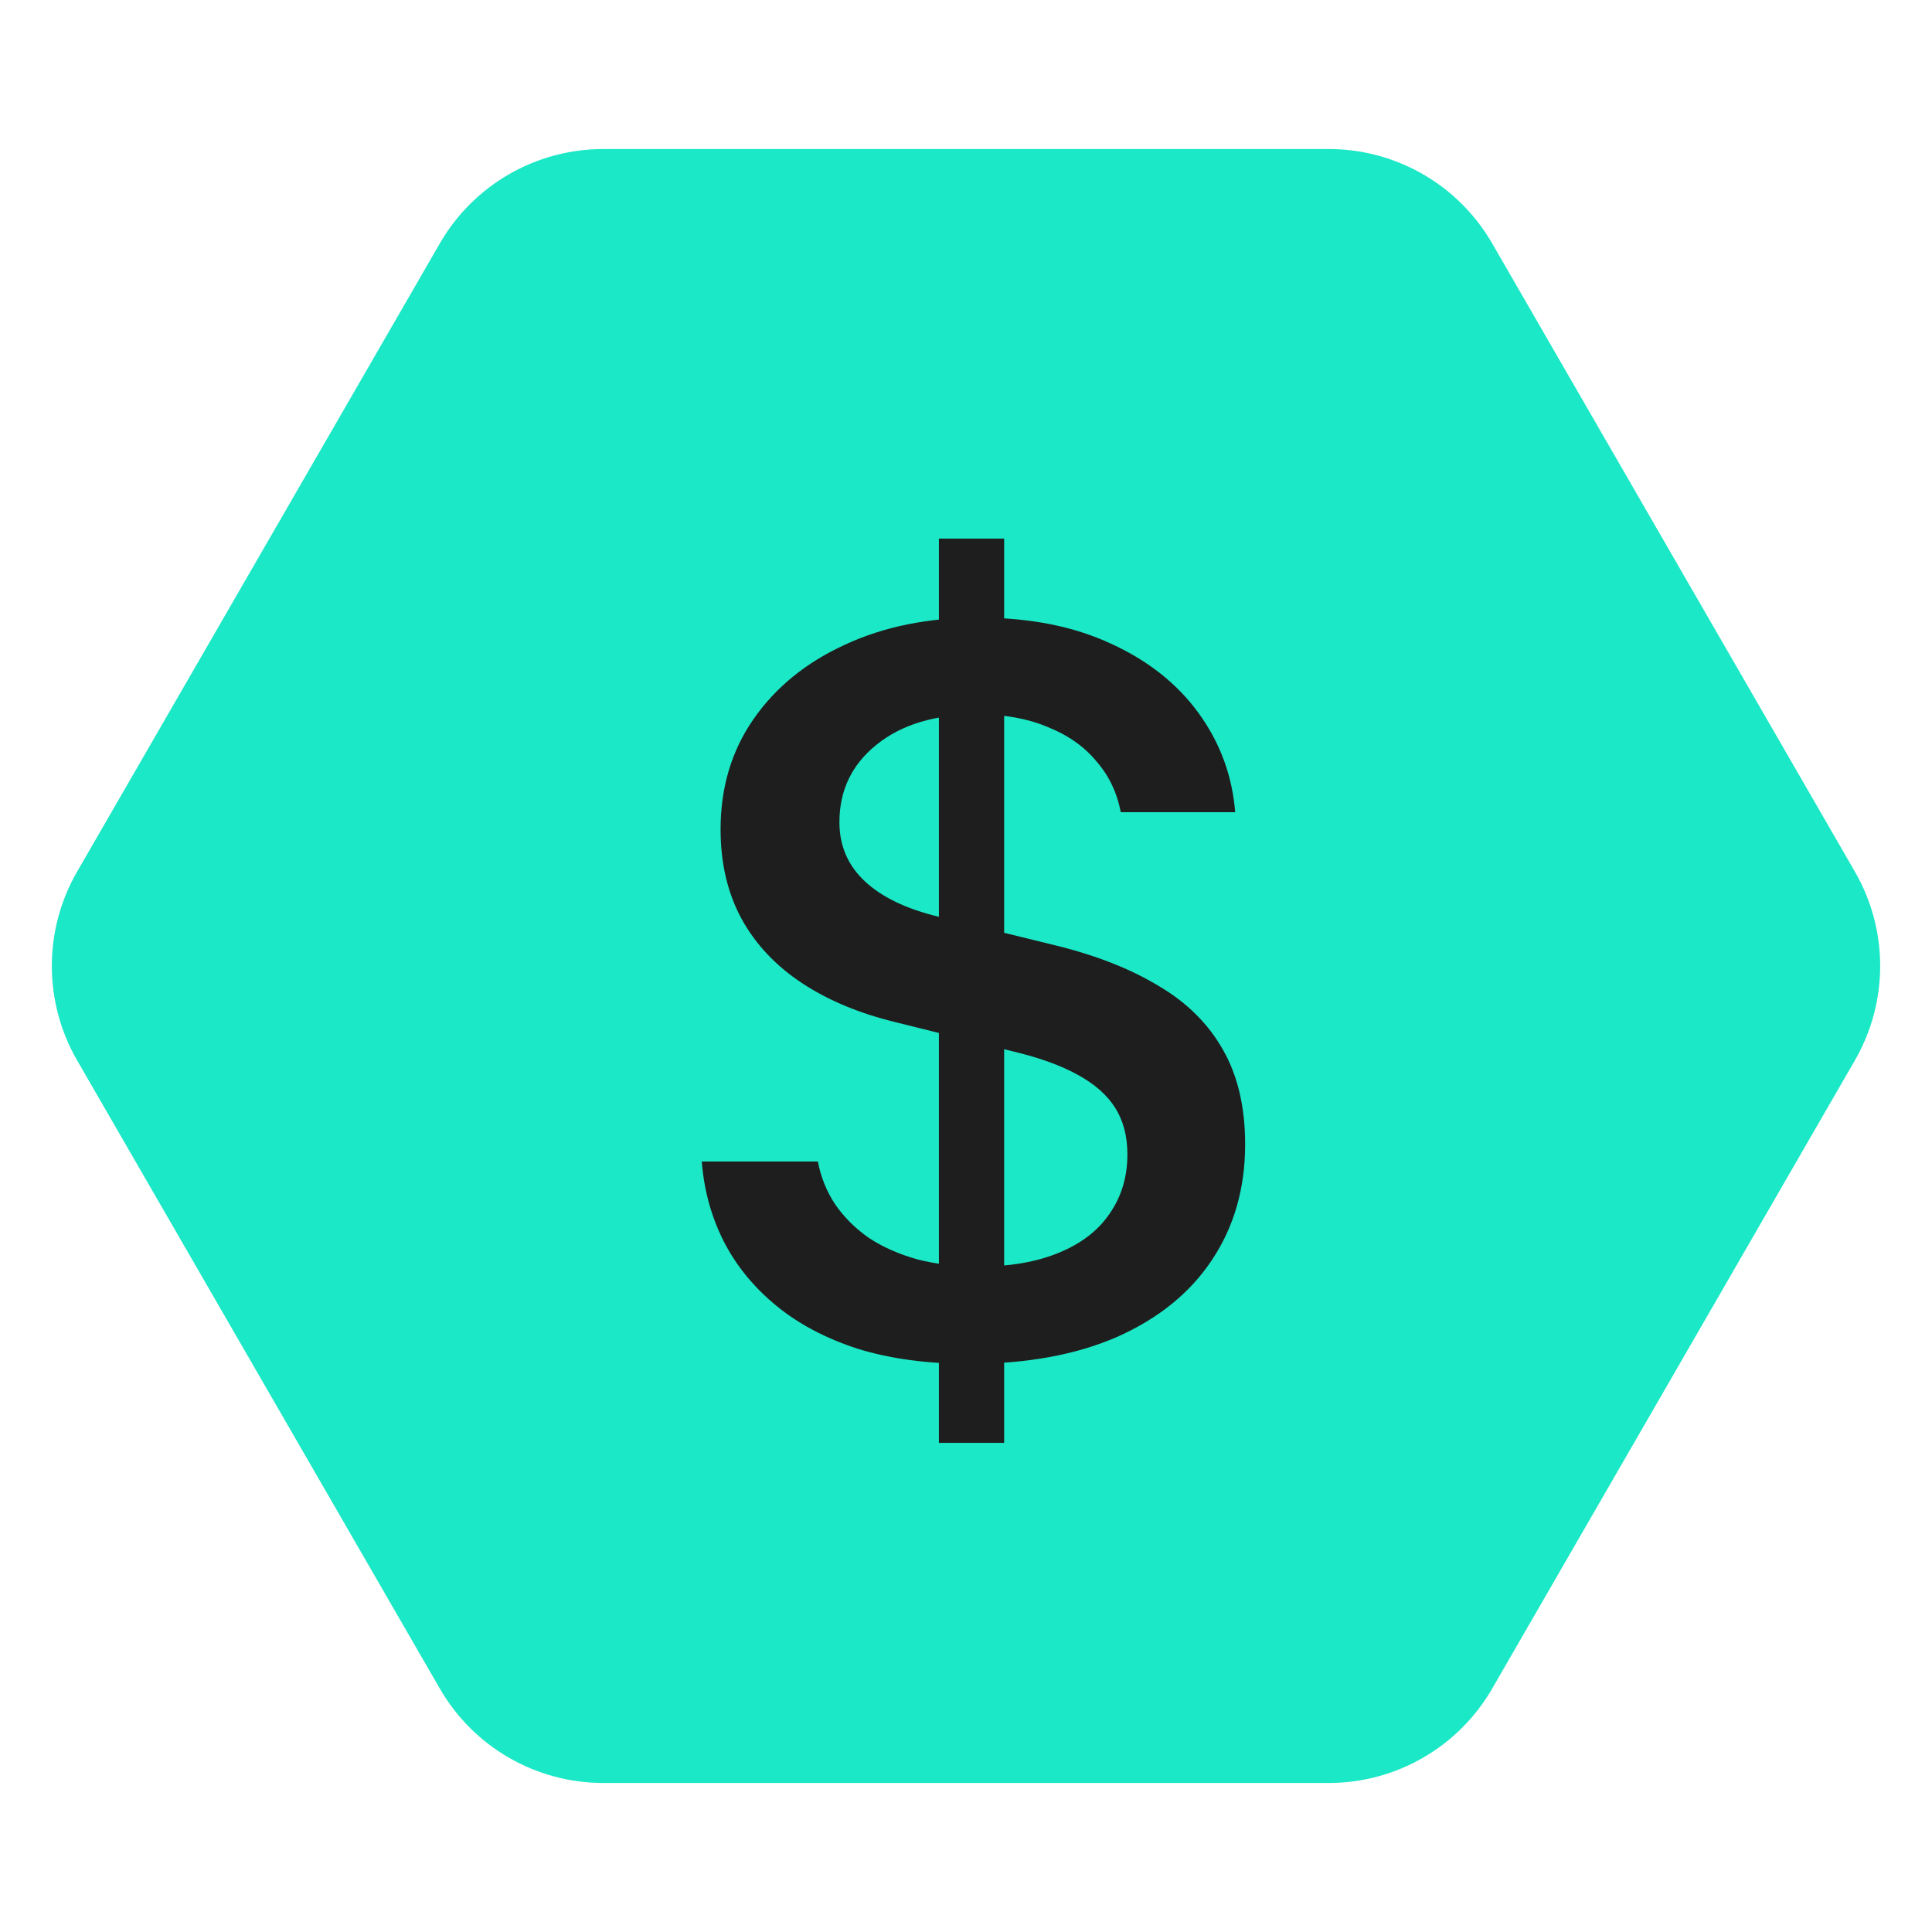
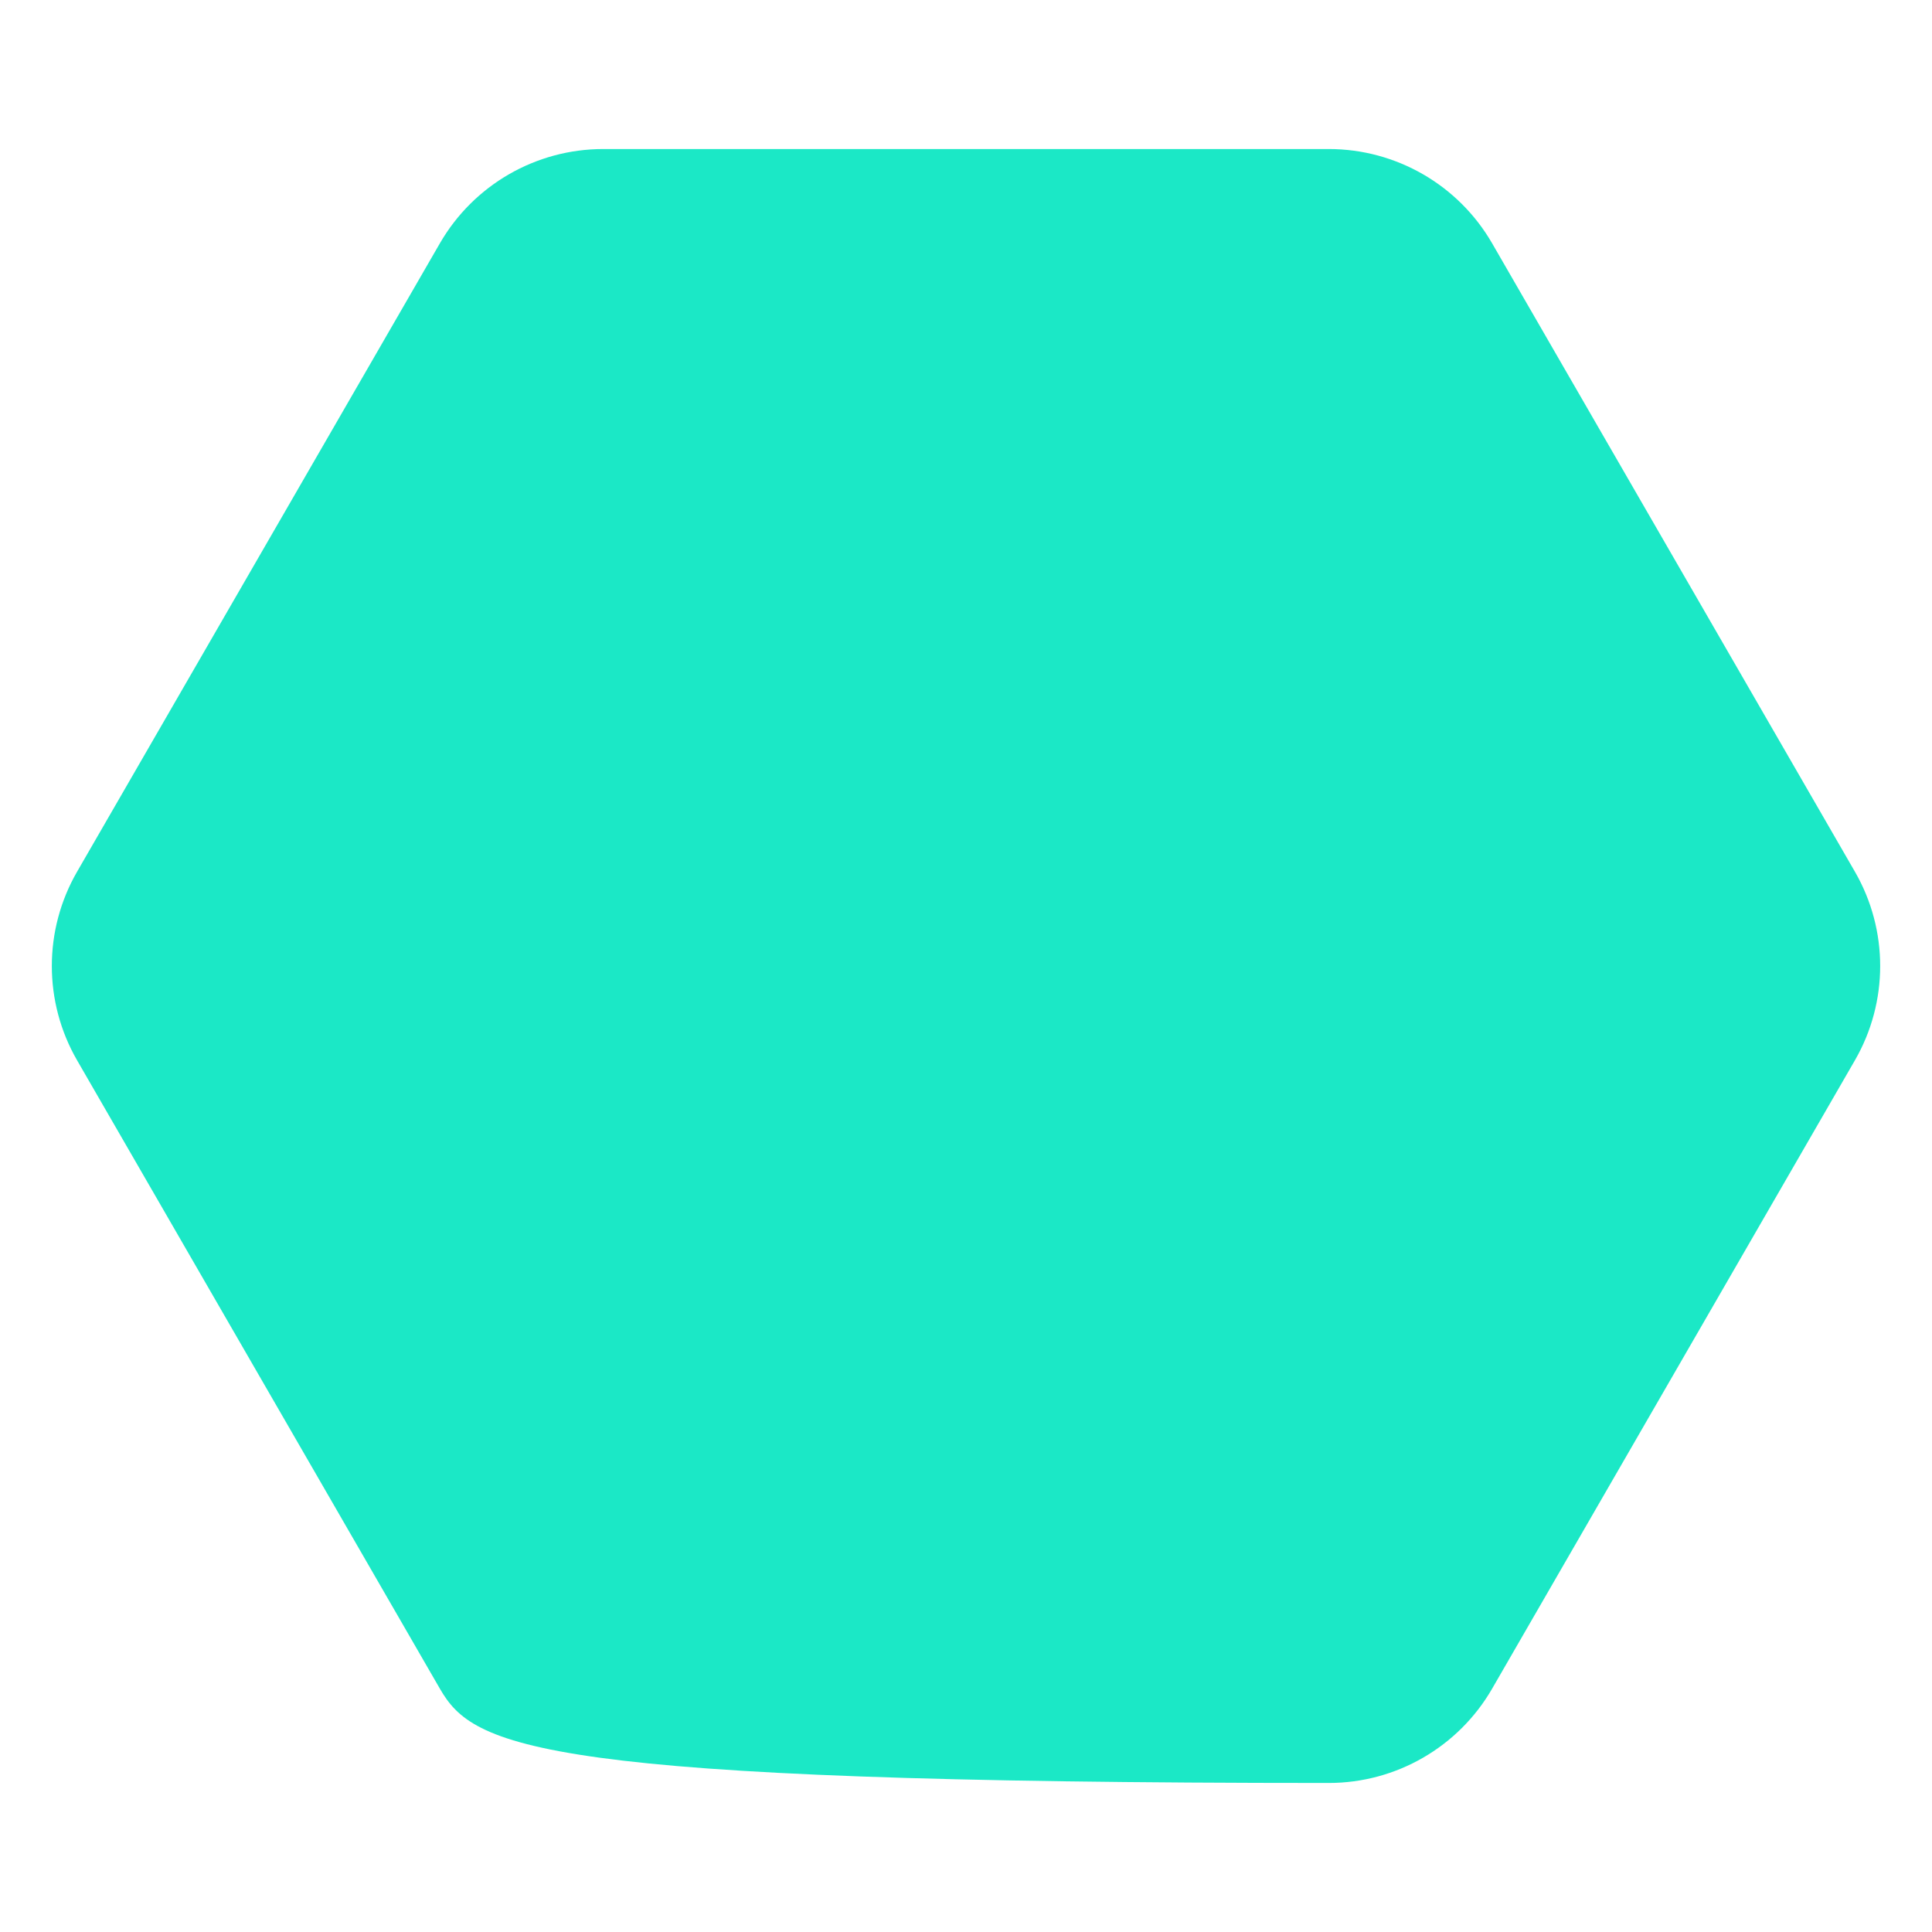
<svg xmlns="http://www.w3.org/2000/svg" fill="none" viewBox="0 0 1024 1024" height="1024" width="1024">
-   <path fill="#1BE8C6" d="M40.867 562C23.004 531.06 23.004 492.94 40.867 462L233.132 128.987C250.996 98.047 284.008 78.987 319.735 78.987H704.265C739.992 78.987 773.004 98.047 790.868 128.987L983.132 462C1001 492.94 1001 531.06 983.132 562L790.868 895.013C773.004 925.953 739.992 945.013 704.265 945.013H319.735C284.008 945.013 250.996 925.953 233.132 895.013L40.867 562Z" />
-   <path fill="#1E1E1E" d="M371.961 615.637H433.484C435.047 623.84 438.074 631.359 442.566 638.195C447.254 645.031 453.211 650.988 460.438 656.066C467.859 660.949 476.453 664.758 486.219 667.492C495.984 670.031 506.824 671.301 518.738 671.301C535.34 671.301 549.5 668.859 561.219 663.977C573.133 659.094 582.117 652.16 588.172 643.176C594.422 634.191 597.547 623.742 597.547 611.828C597.547 602.258 595.398 594.055 591.102 587.219C586.805 580.383 580.164 574.523 571.18 569.641C562.391 564.758 551.062 560.656 537.195 557.336L474.793 541.809C455.457 537.121 438.855 530.188 424.988 521.008C411.121 511.828 400.477 500.5 393.055 487.023C385.633 473.352 381.922 457.531 381.922 439.562C381.922 417.297 387.781 397.766 399.5 380.969C411.219 364.172 427.332 351.086 447.84 341.711C468.348 332.141 491.98 327.355 518.738 327.355C545.691 327.355 569.031 331.945 588.758 341.125C608.484 350.109 624.012 362.414 635.34 378.039C646.668 393.664 653.113 411.145 654.676 430.48H594.031C592.078 420.129 587.781 411.145 581.141 403.527C574.695 395.715 566.102 389.66 555.359 385.363C544.812 380.871 532.41 378.625 518.152 378.625C495.691 378.625 477.82 383.996 464.539 394.738C451.453 405.285 444.91 418.957 444.91 435.754C444.91 448.254 449.402 458.703 458.387 467.102C467.371 475.5 480.359 481.75 497.352 485.852L559.461 501.086C580.945 506.359 599.109 513.488 613.953 522.473C628.992 531.262 640.418 542.59 648.23 556.457C656.043 570.129 659.949 586.828 659.949 606.555C659.949 629.797 654.09 650.207 642.371 667.785C630.848 685.168 614.148 698.742 592.273 708.508C570.398 718.078 544.227 722.863 513.758 722.863C491.688 722.863 472.059 720.227 454.871 714.953C437.879 709.484 423.426 701.867 411.512 692.102C399.598 682.336 390.32 671.008 383.68 658.117C377.039 645.031 373.133 630.871 371.961 615.637ZM497.645 764.758V285.461H532.215V764.758H497.645Z" />
+   <path fill="#1BE8C6" d="M40.867 562C23.004 531.06 23.004 492.94 40.867 462L233.132 128.987C250.996 98.047 284.008 78.987 319.735 78.987H704.265C739.992 78.987 773.004 98.047 790.868 128.987L983.132 462C1001 492.94 1001 531.06 983.132 562L790.868 895.013C773.004 925.953 739.992 945.013 704.265 945.013C284.008 945.013 250.996 925.953 233.132 895.013L40.867 562Z" />
</svg>